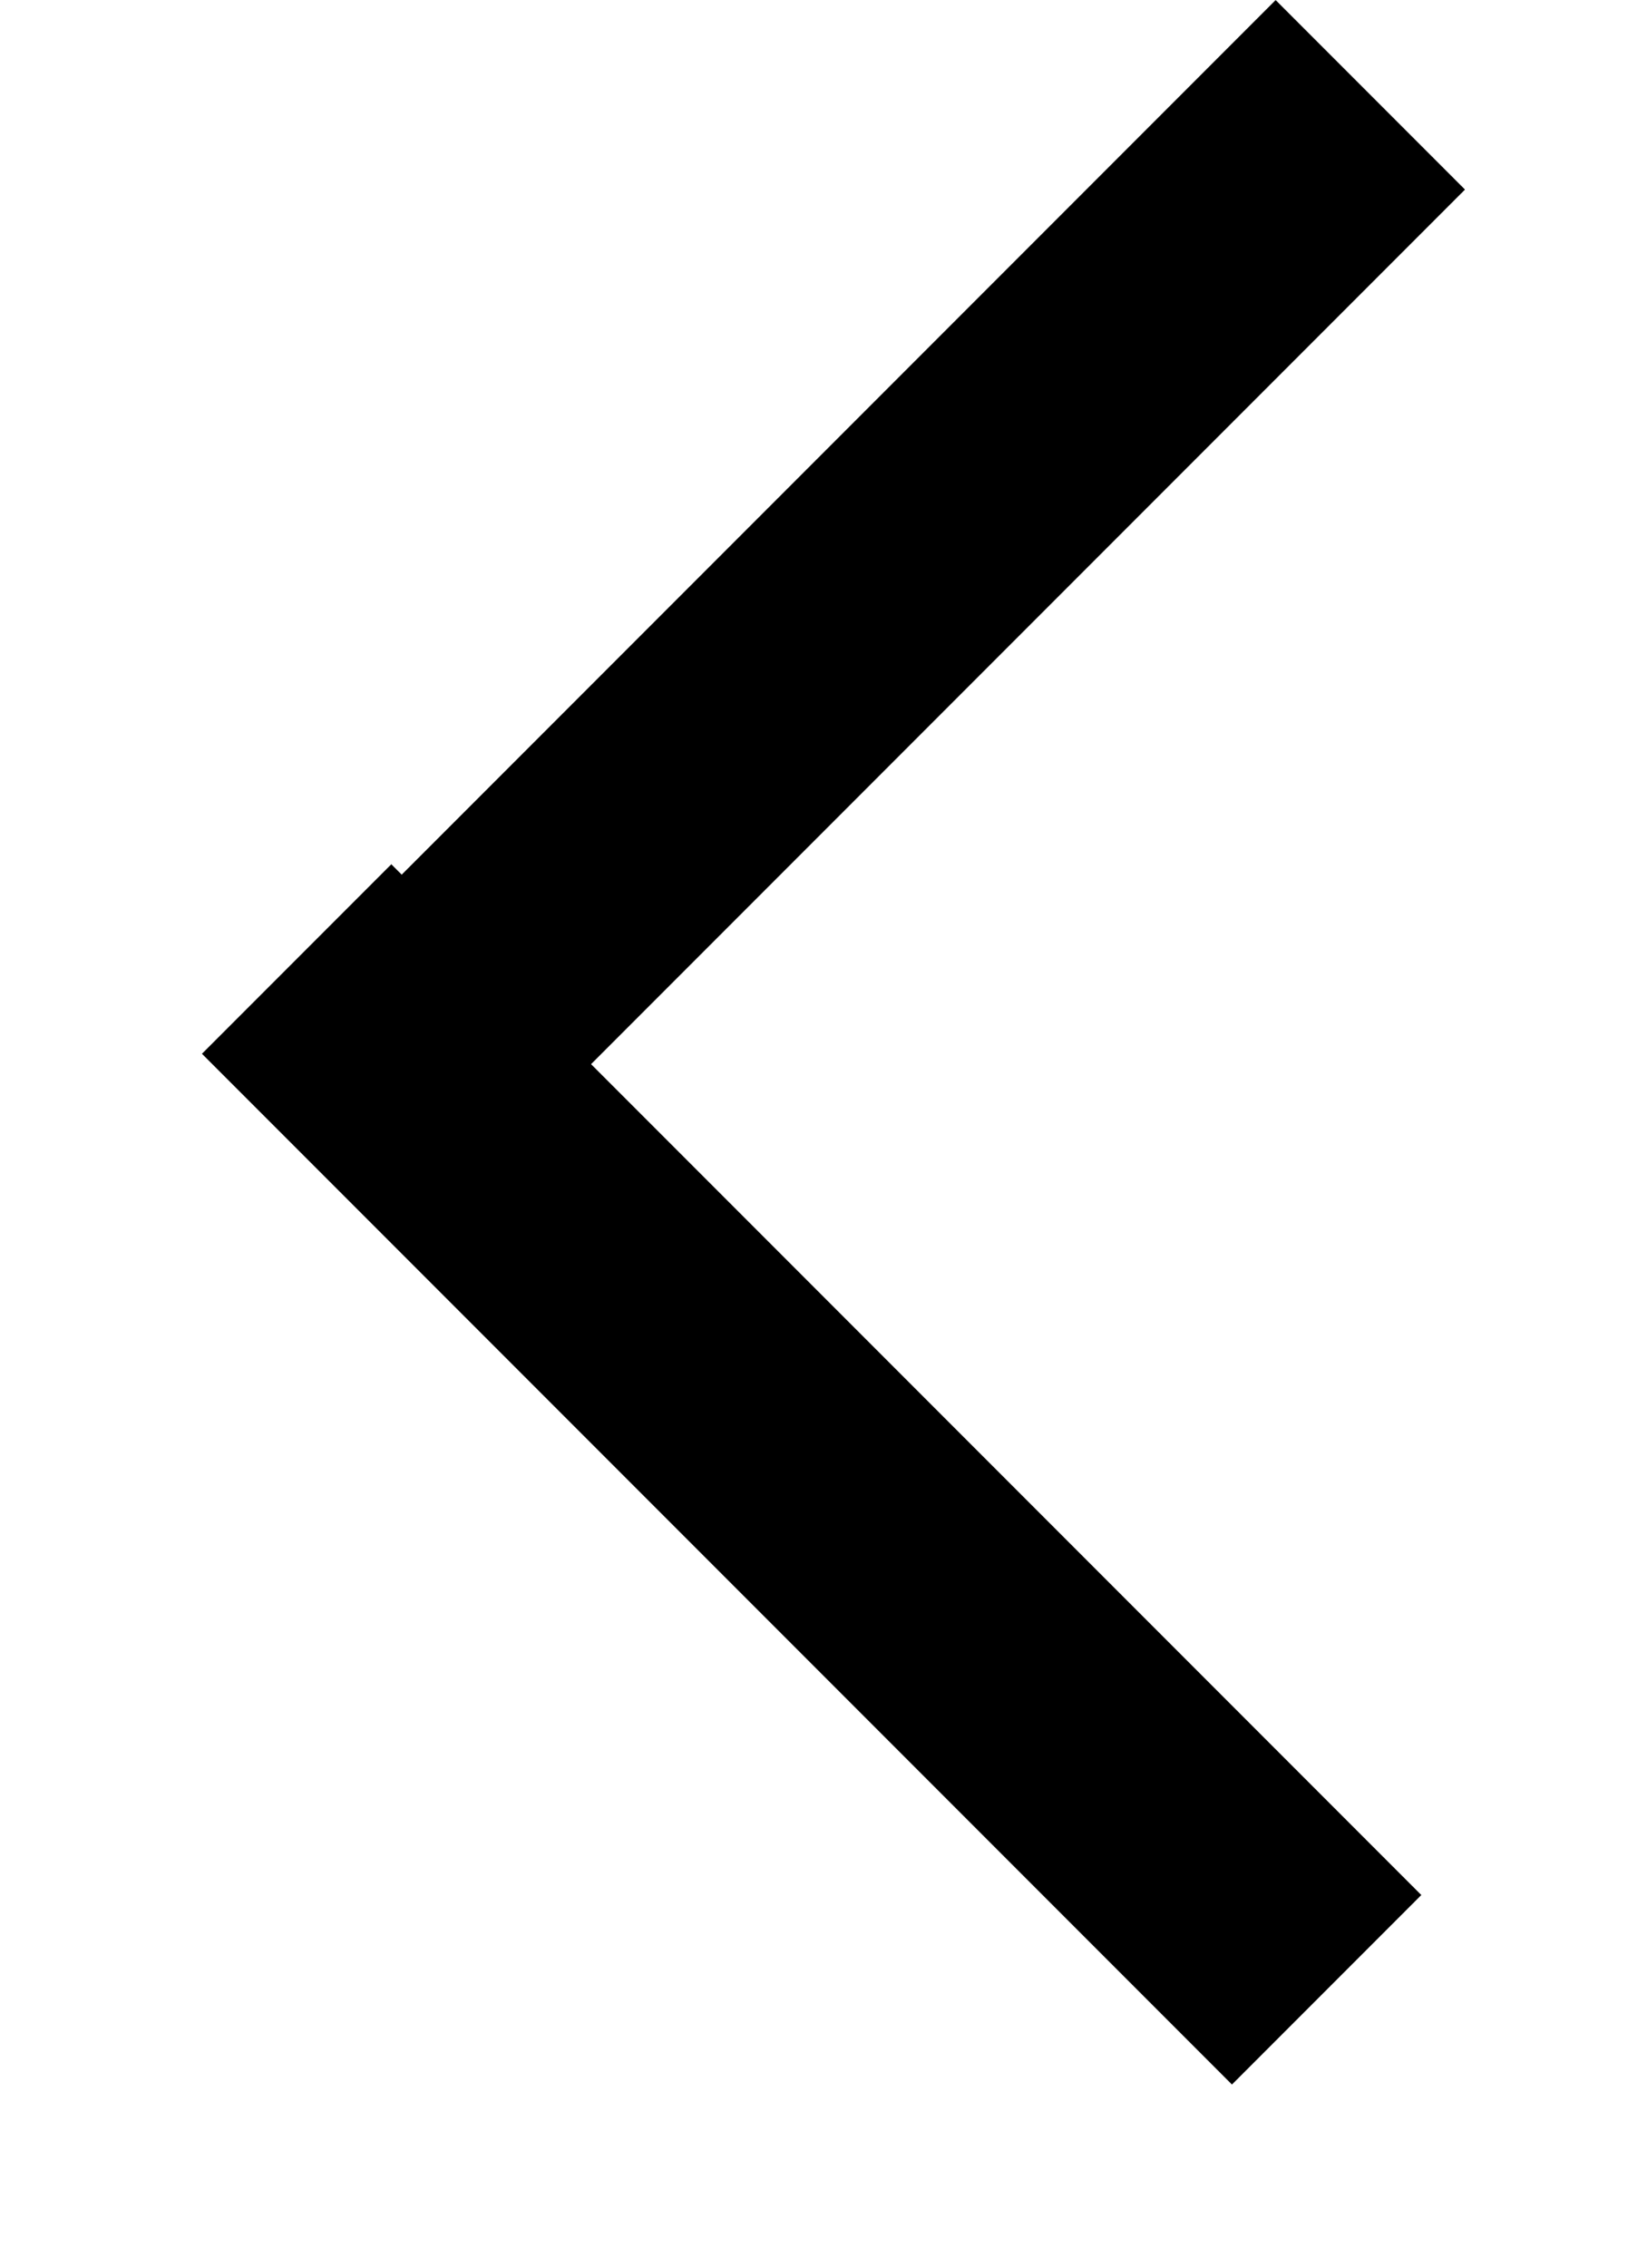
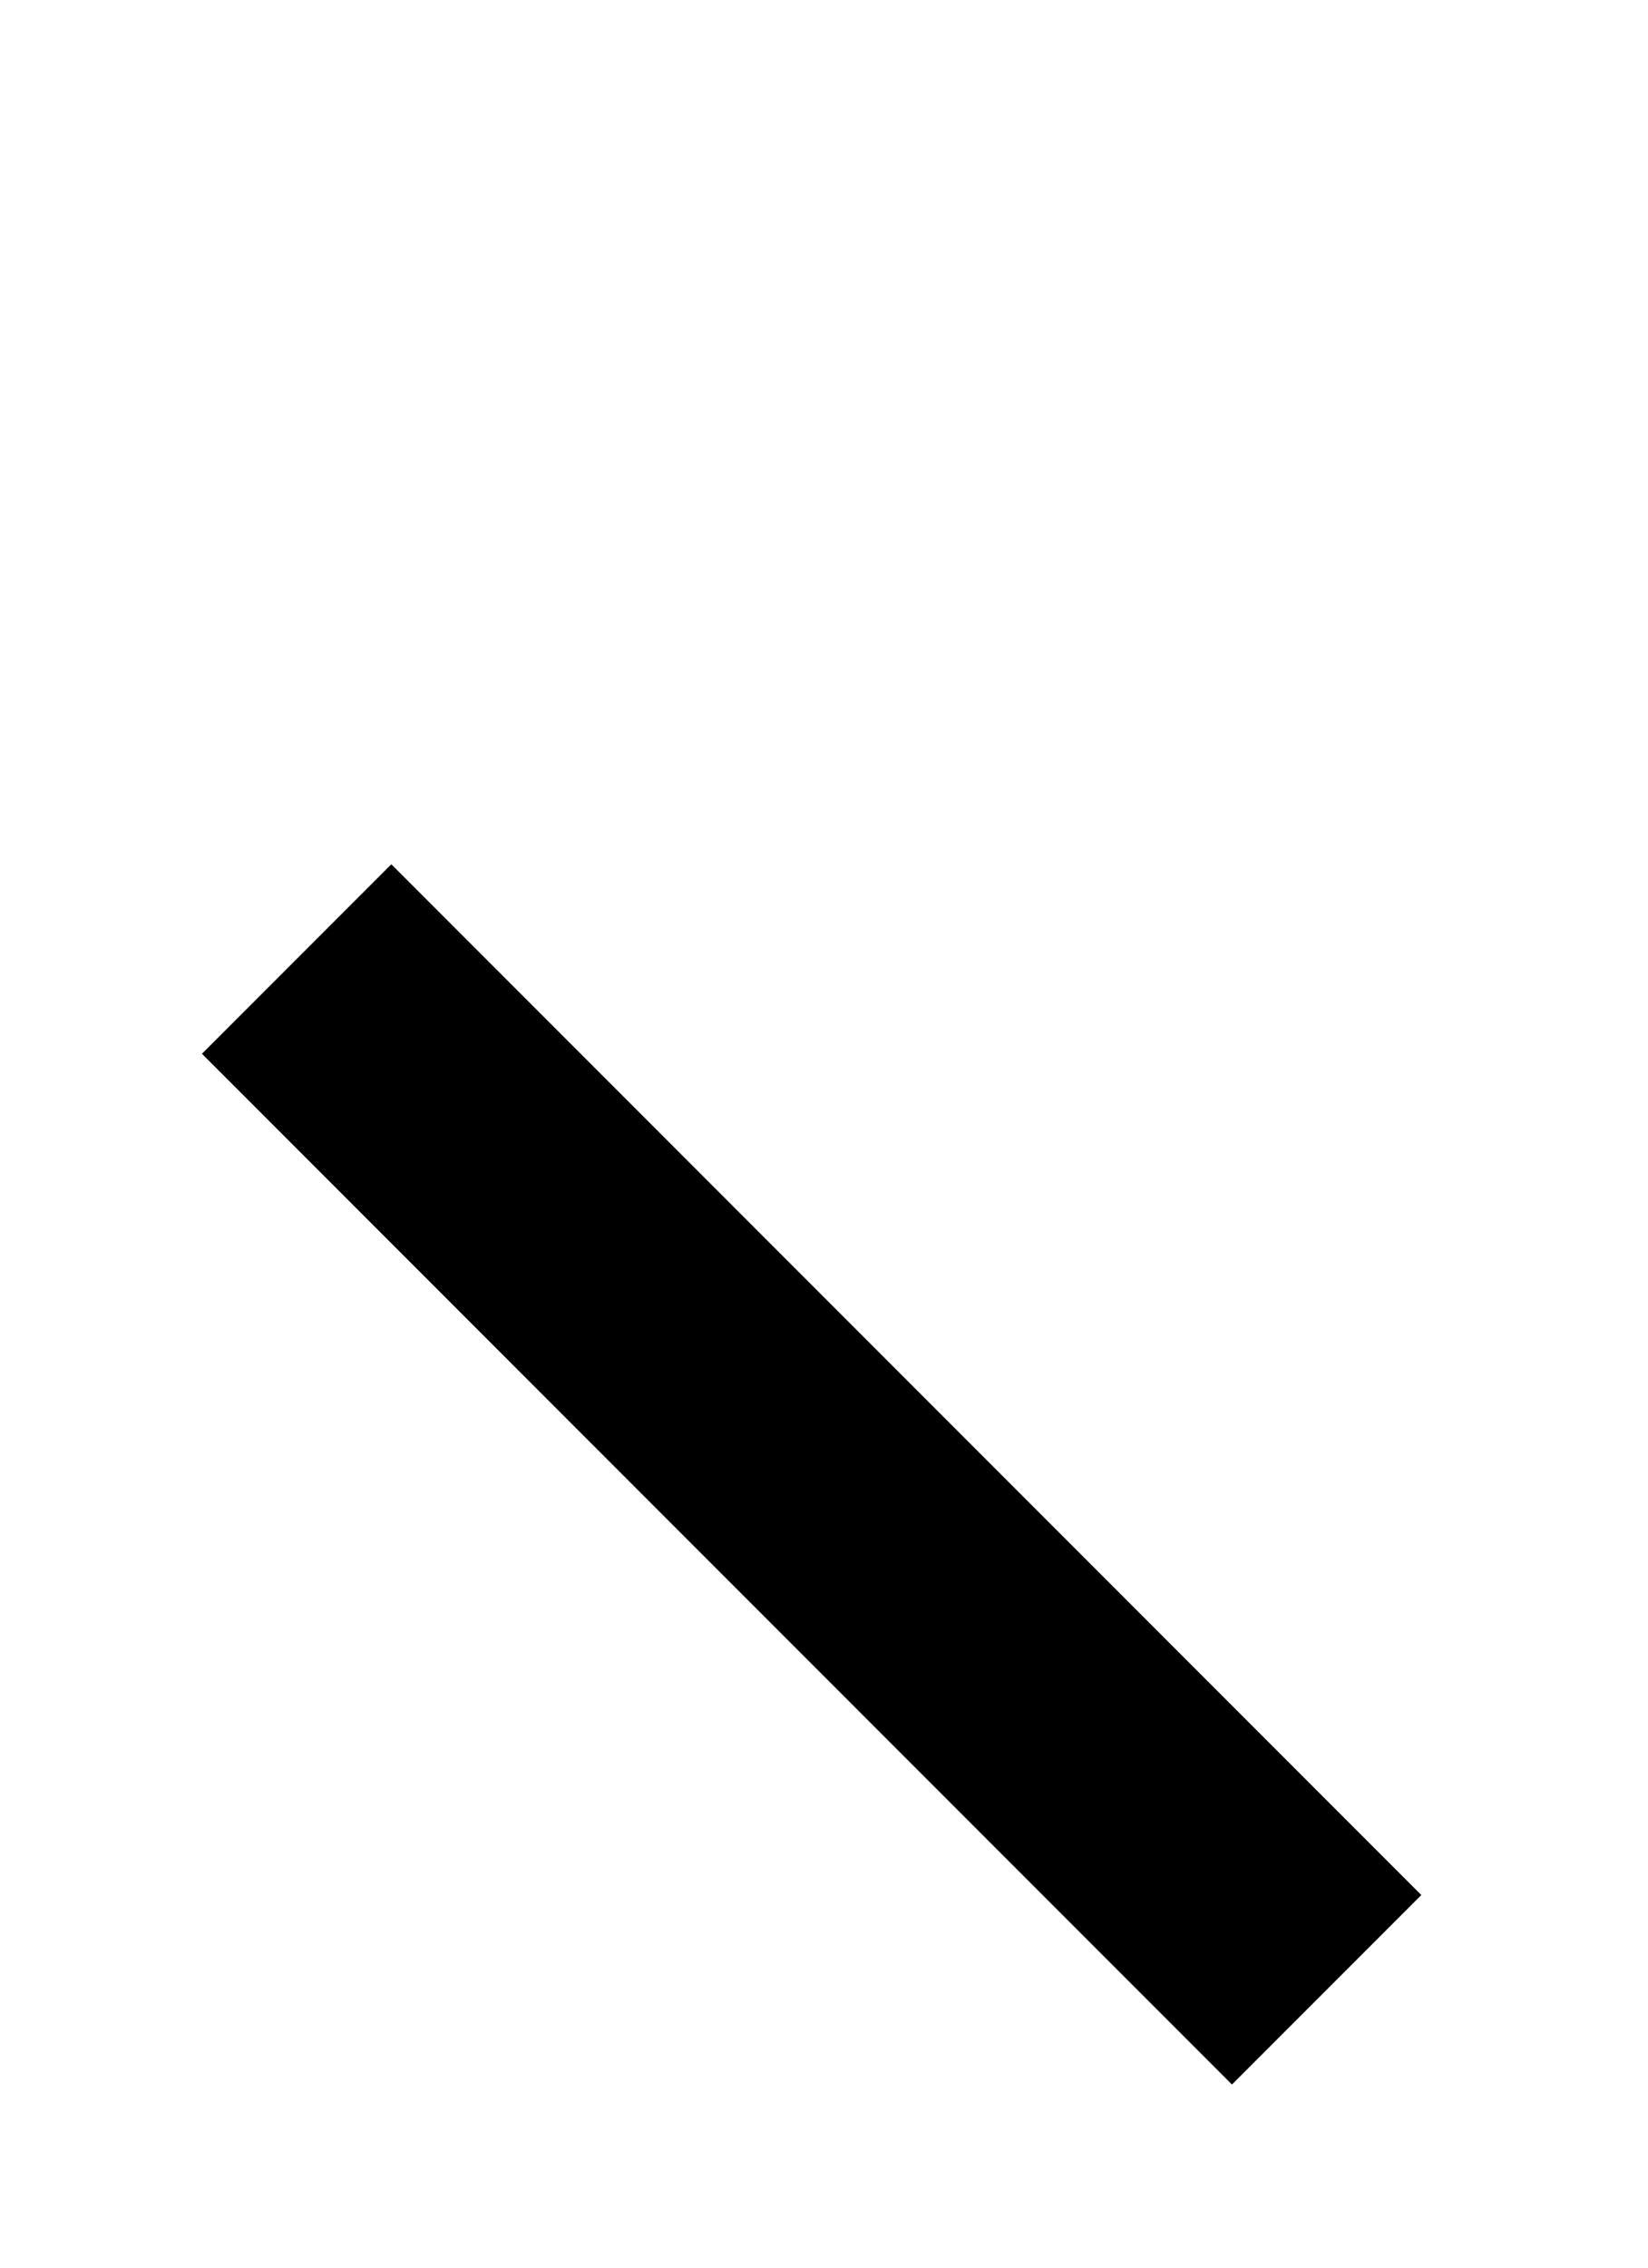
<svg xmlns="http://www.w3.org/2000/svg" width="8" height="11" viewBox="0 0 8 11" fill="none">
-   <line x1="6.652" y1="0.46" x2="1.652" y2="5.46" stroke="black" stroke-width="1.3" />
  <line x1="6.44" y1="9.652" x2="1.44" y2="4.652" stroke="black" stroke-width="1.3" />
</svg>